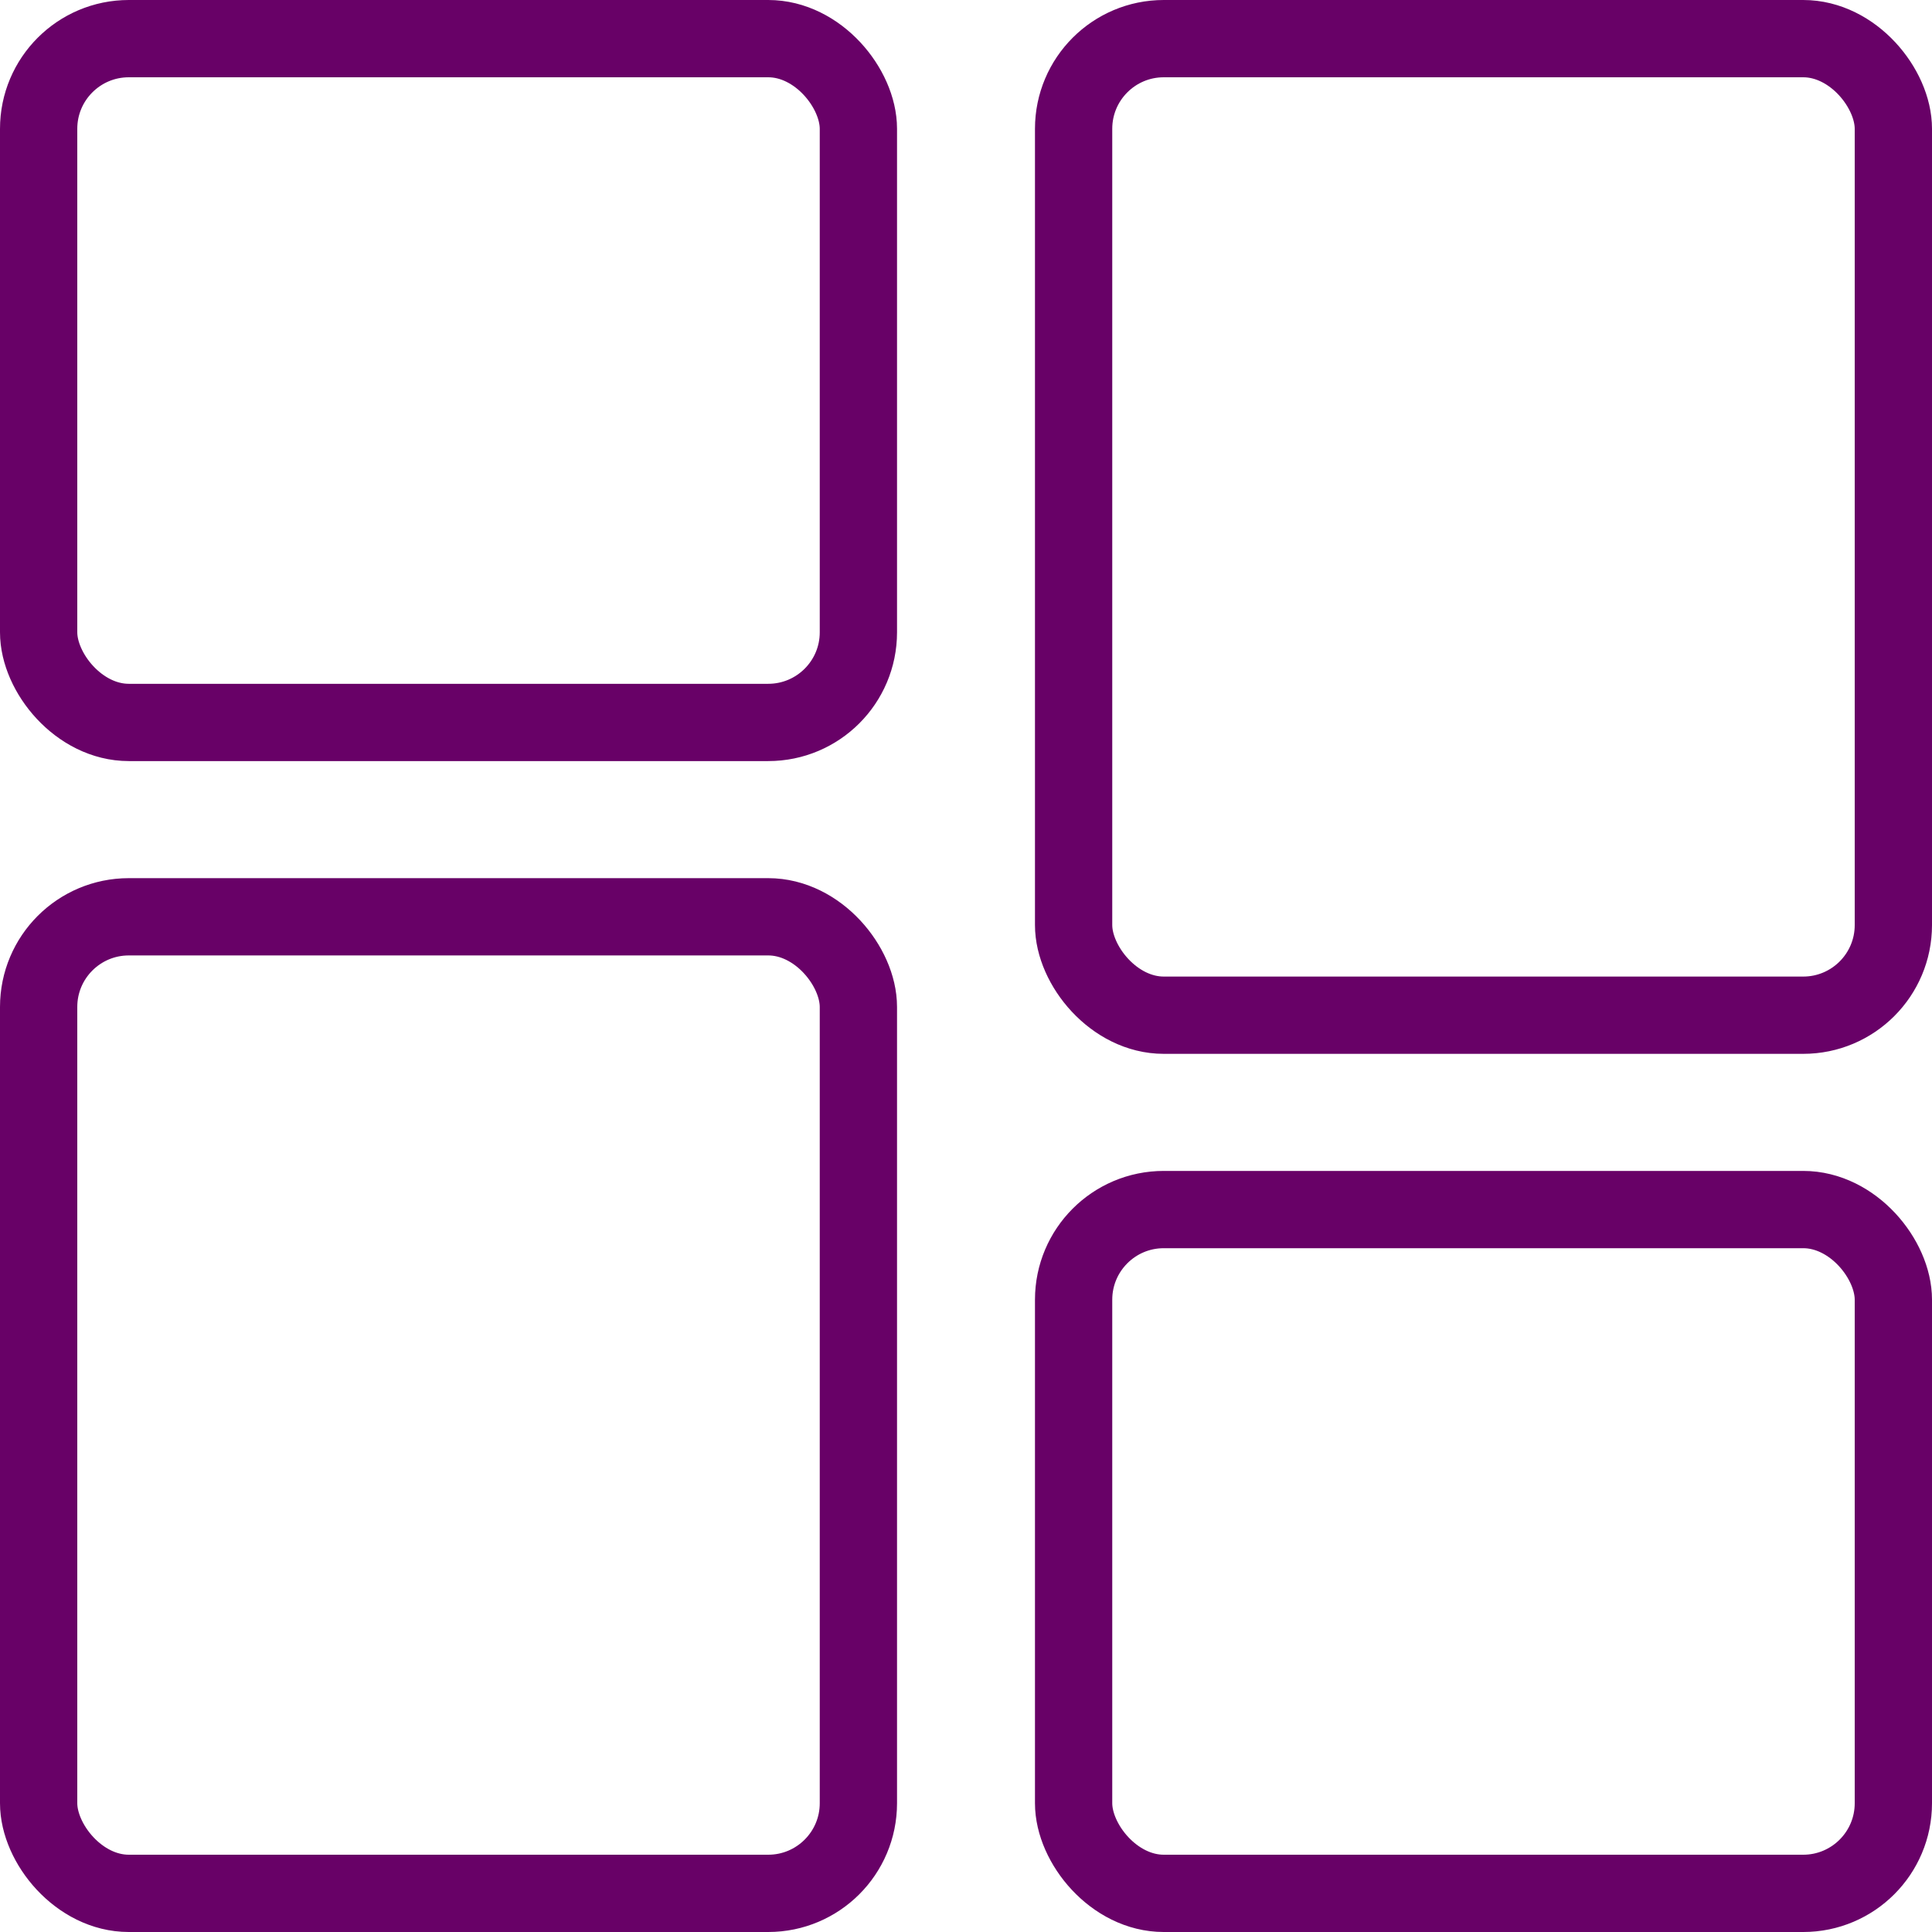
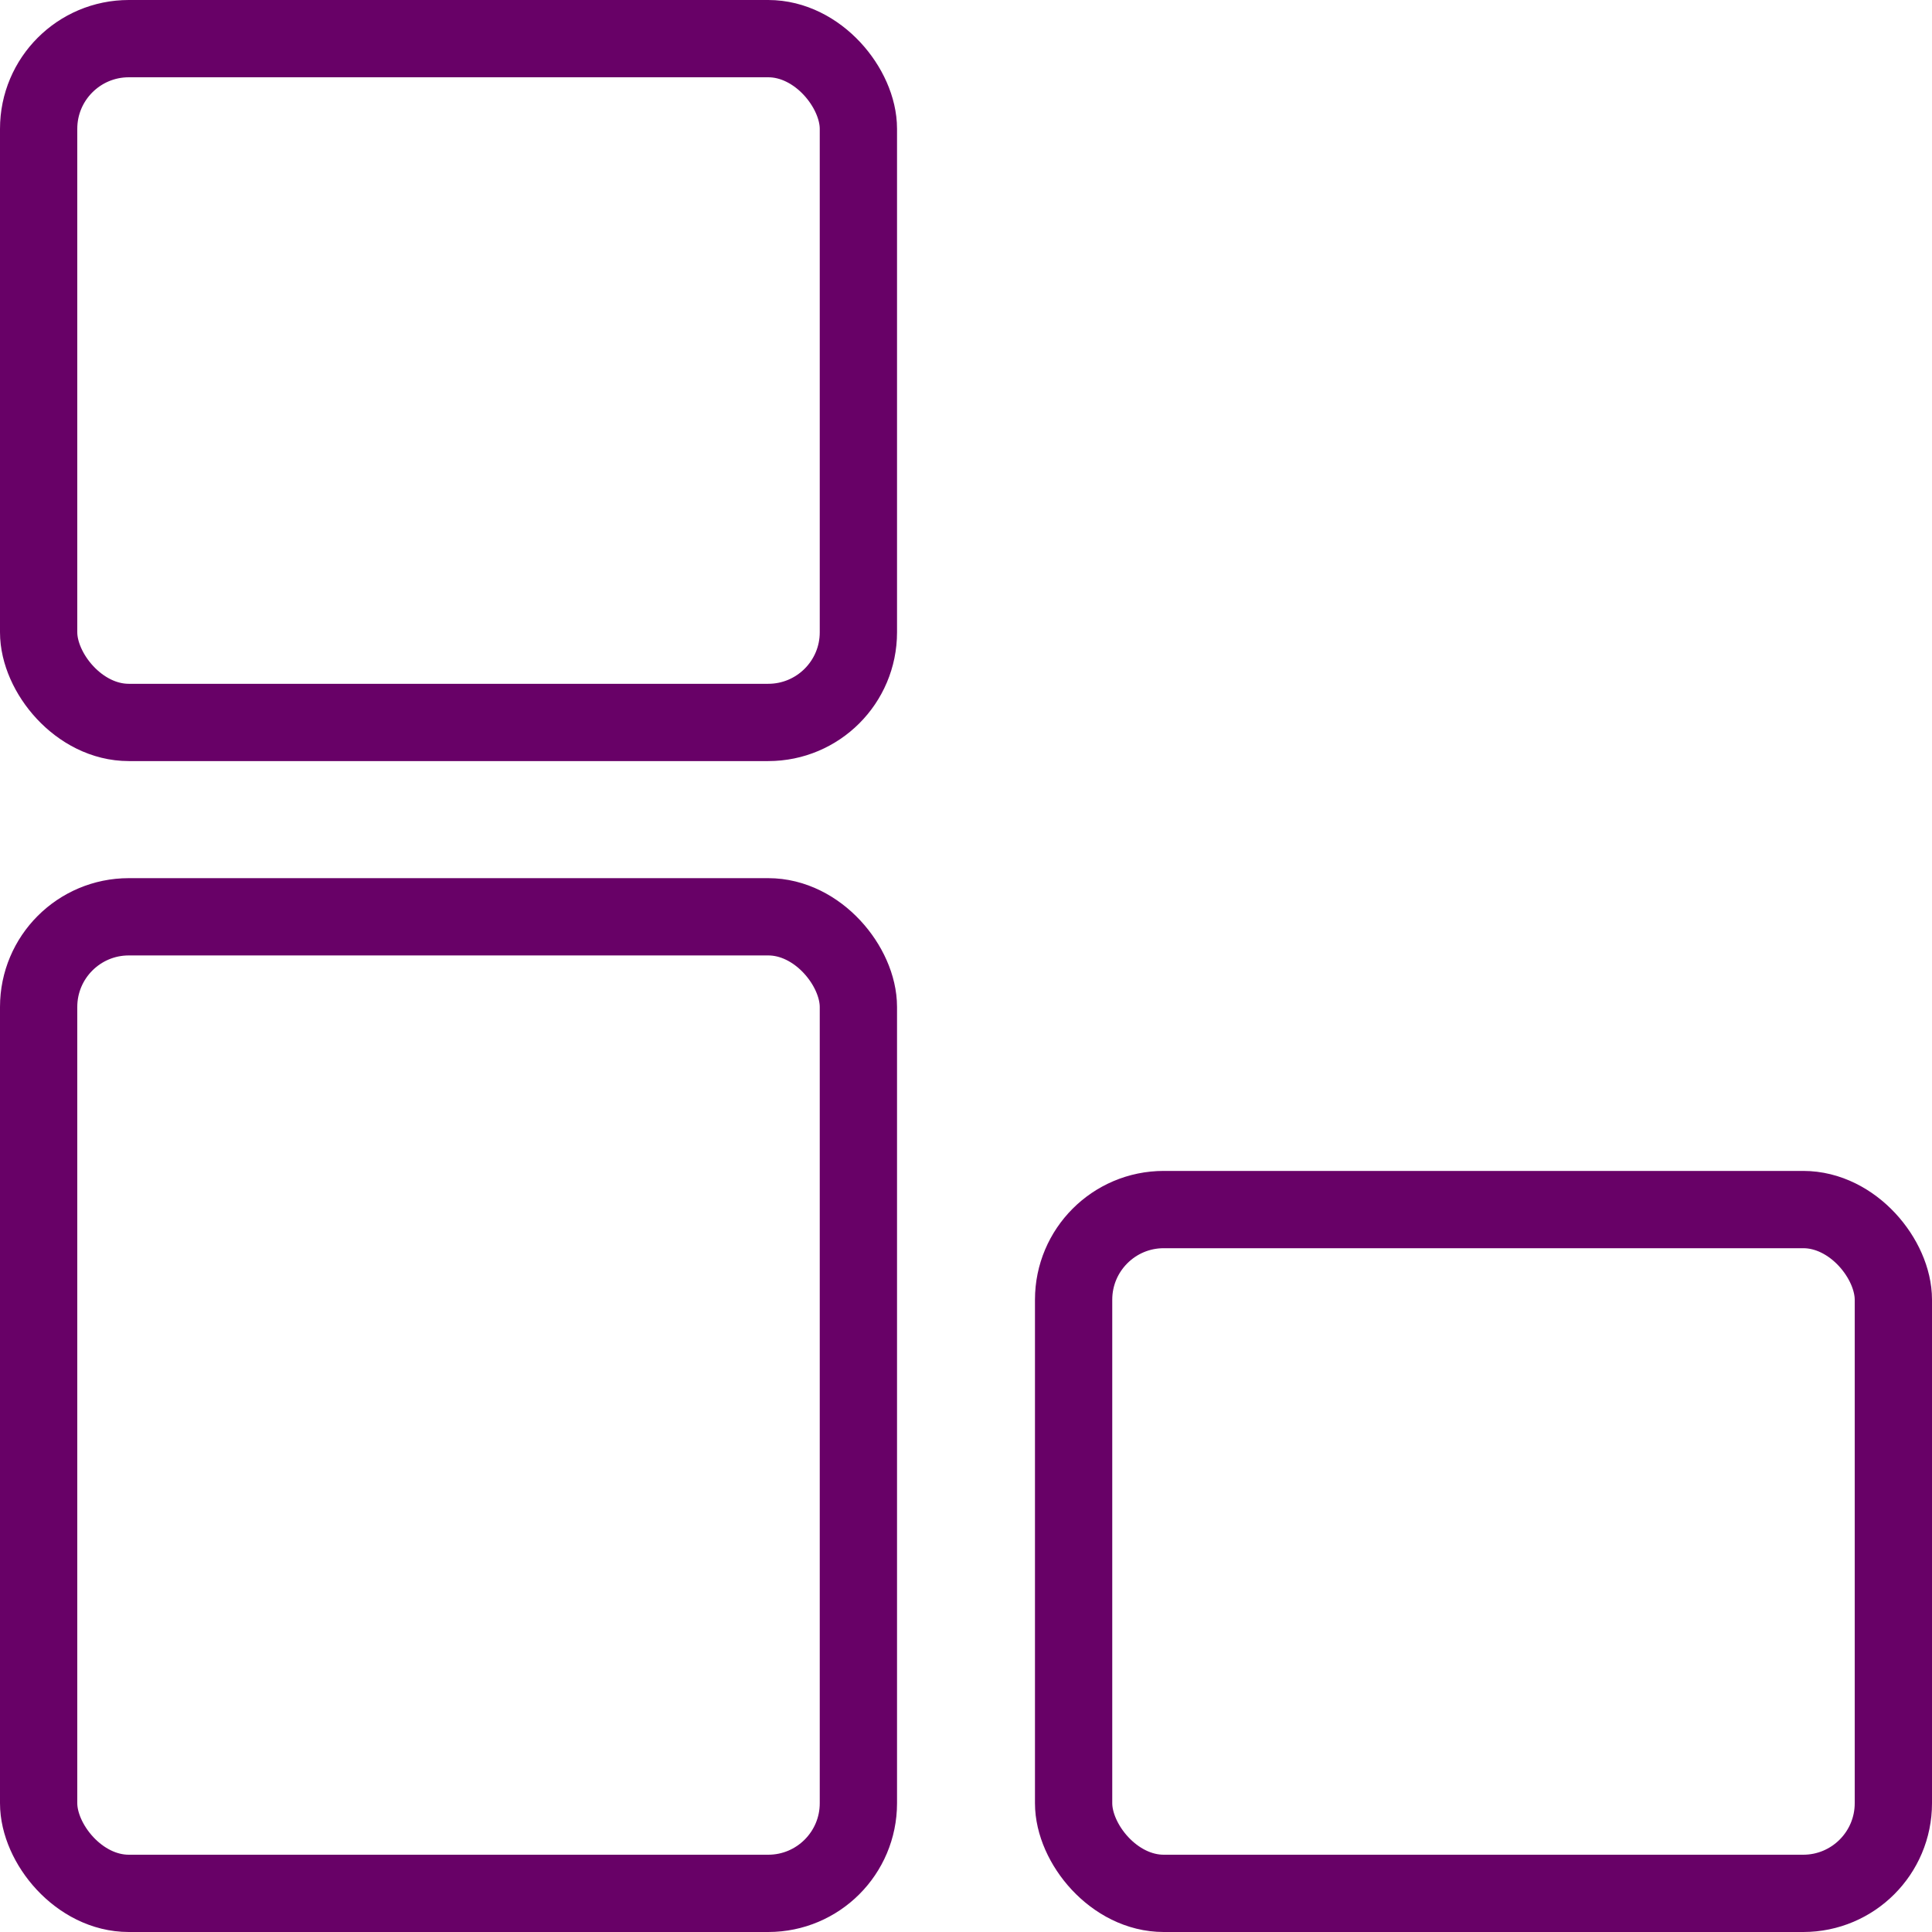
<svg xmlns="http://www.w3.org/2000/svg" width="30" height="30" viewBox="0 0 30 30" fill="none">
  <rect x="0.6" y="0.6" width="12.729" height="10.618" rx="1.4" stroke="#680167" stroke-width="1.2" />
  <rect x="16.671" y="18.782" width="12.729" height="10.618" rx="1.4" stroke="#680167" stroke-width="1.2" />
  <rect x="0.6" y="14.236" width="12.729" height="15.164" rx="1.4" stroke="#680167" stroke-width="1.2" />
-   <rect x="16.671" y="0.6" width="12.729" height="15.164" rx="1.4" stroke="#680167" stroke-width="1.2" />
</svg>